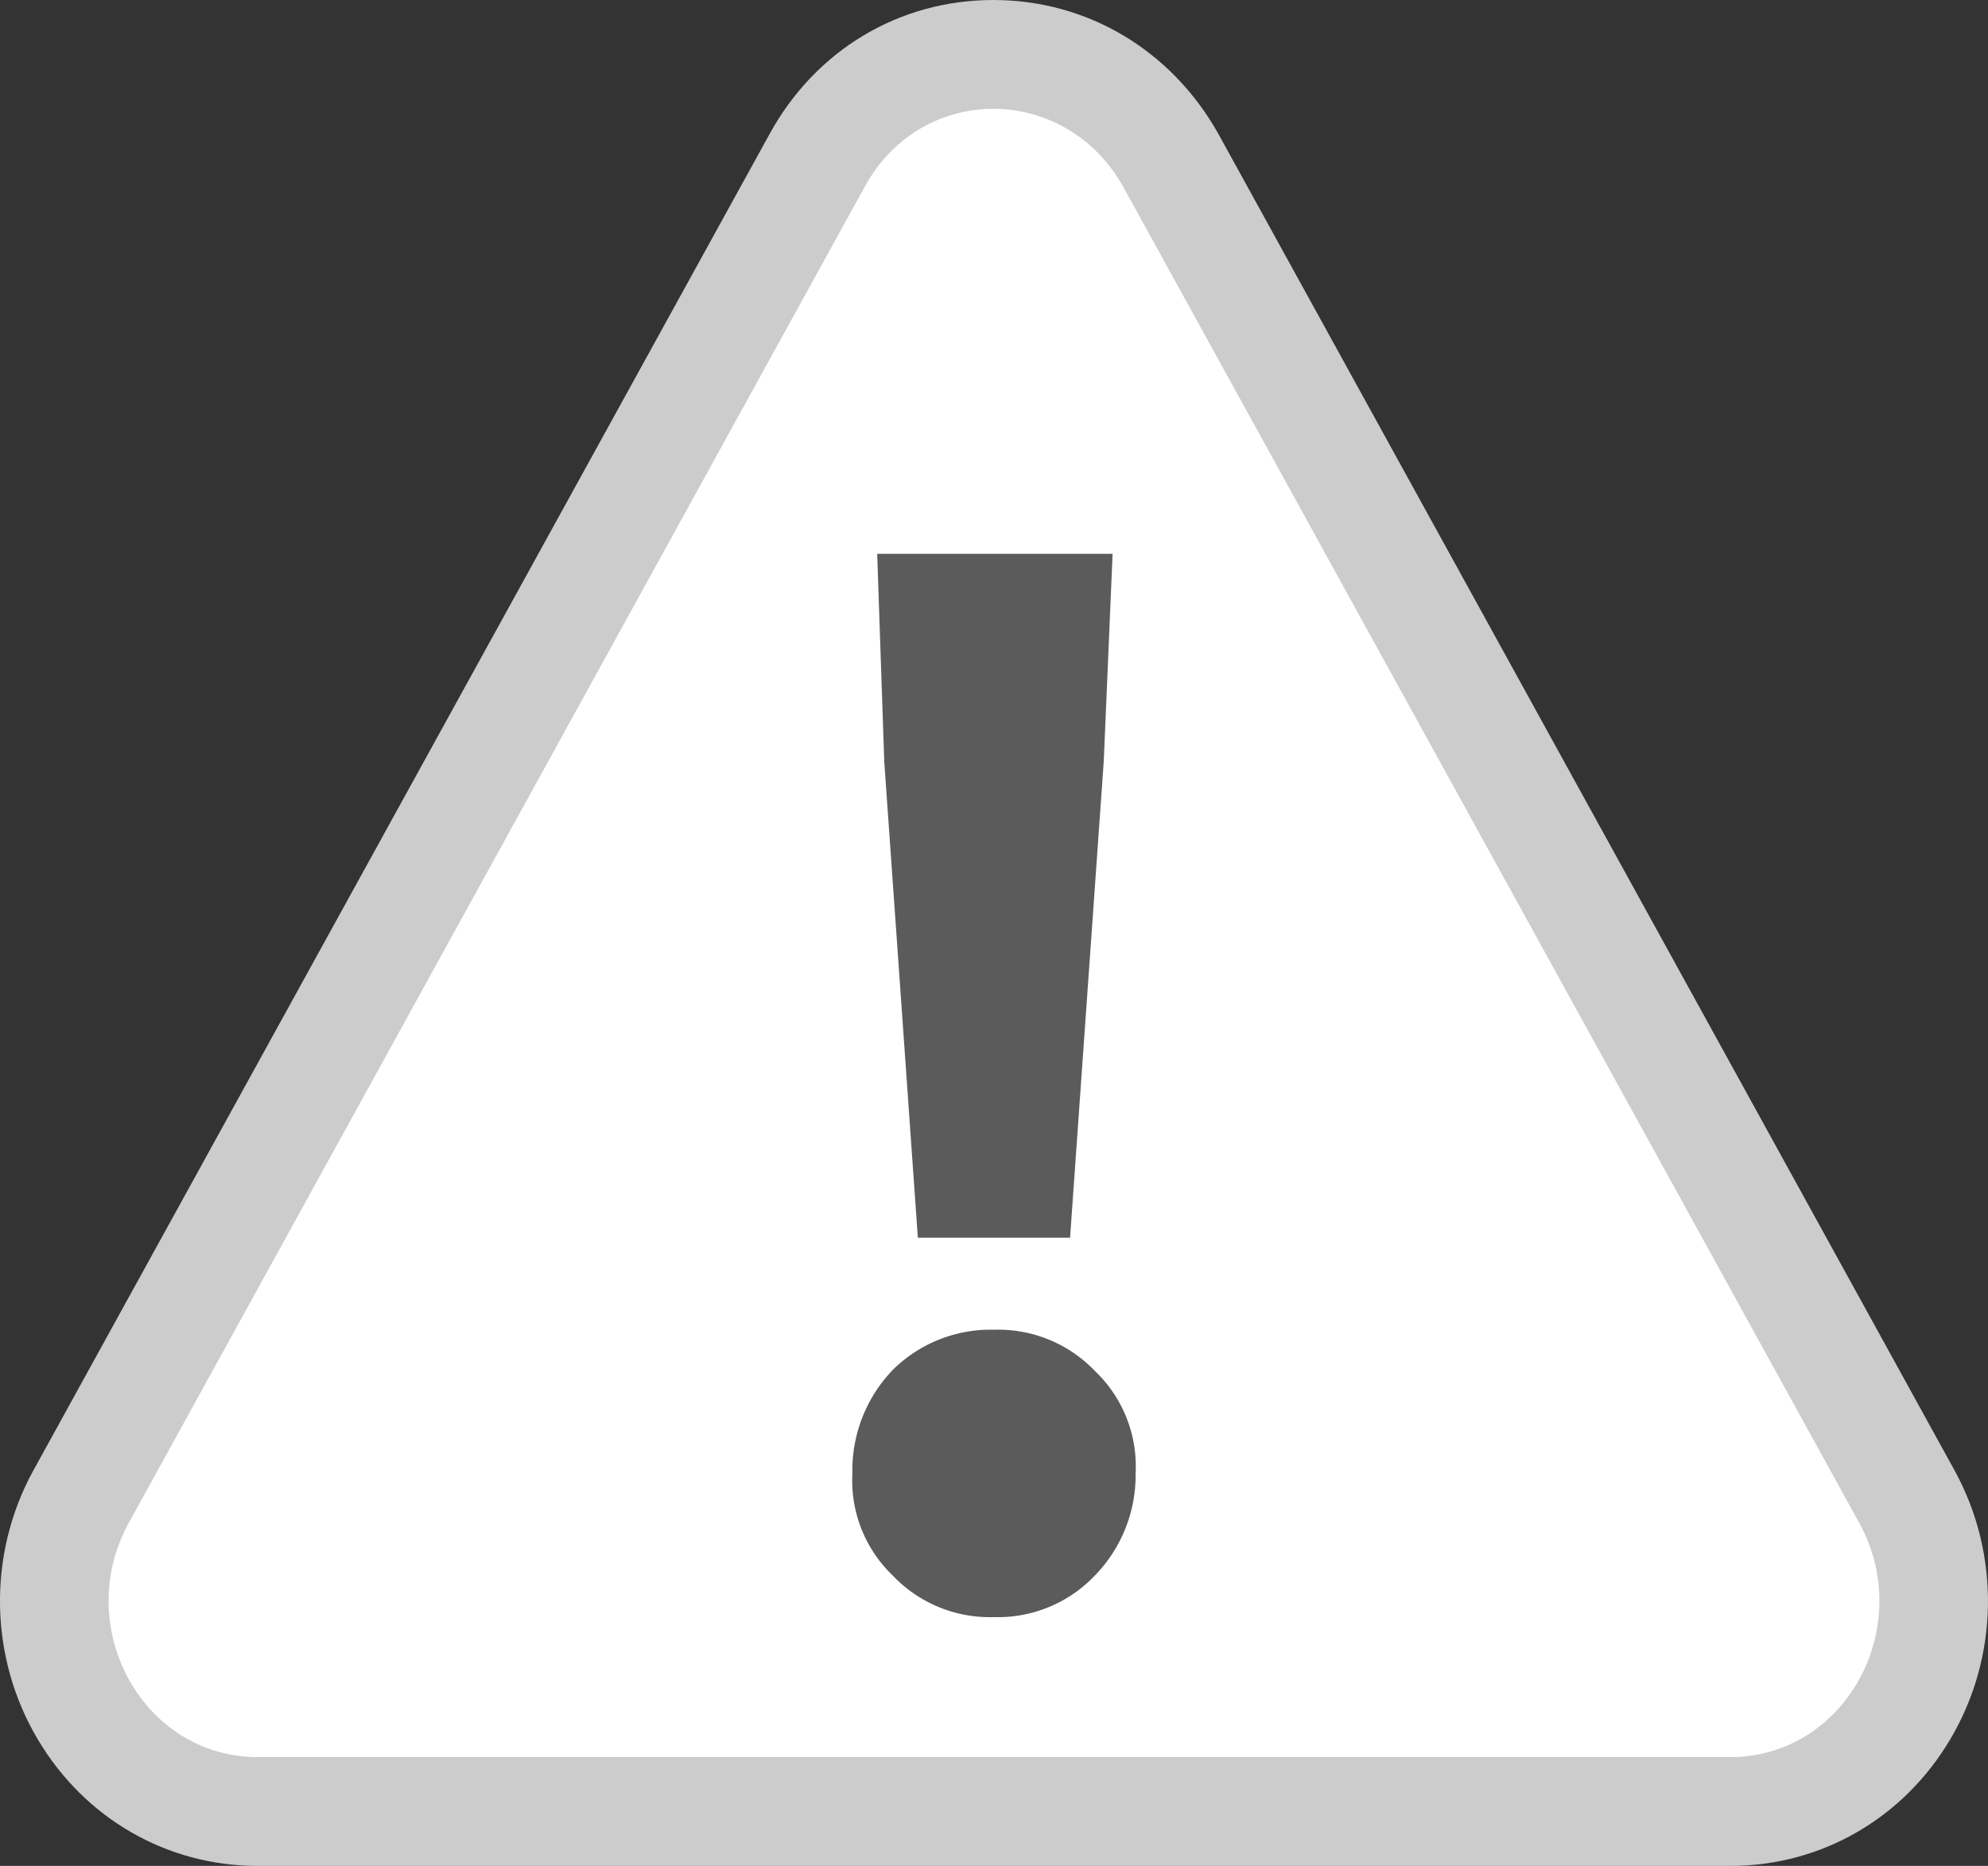
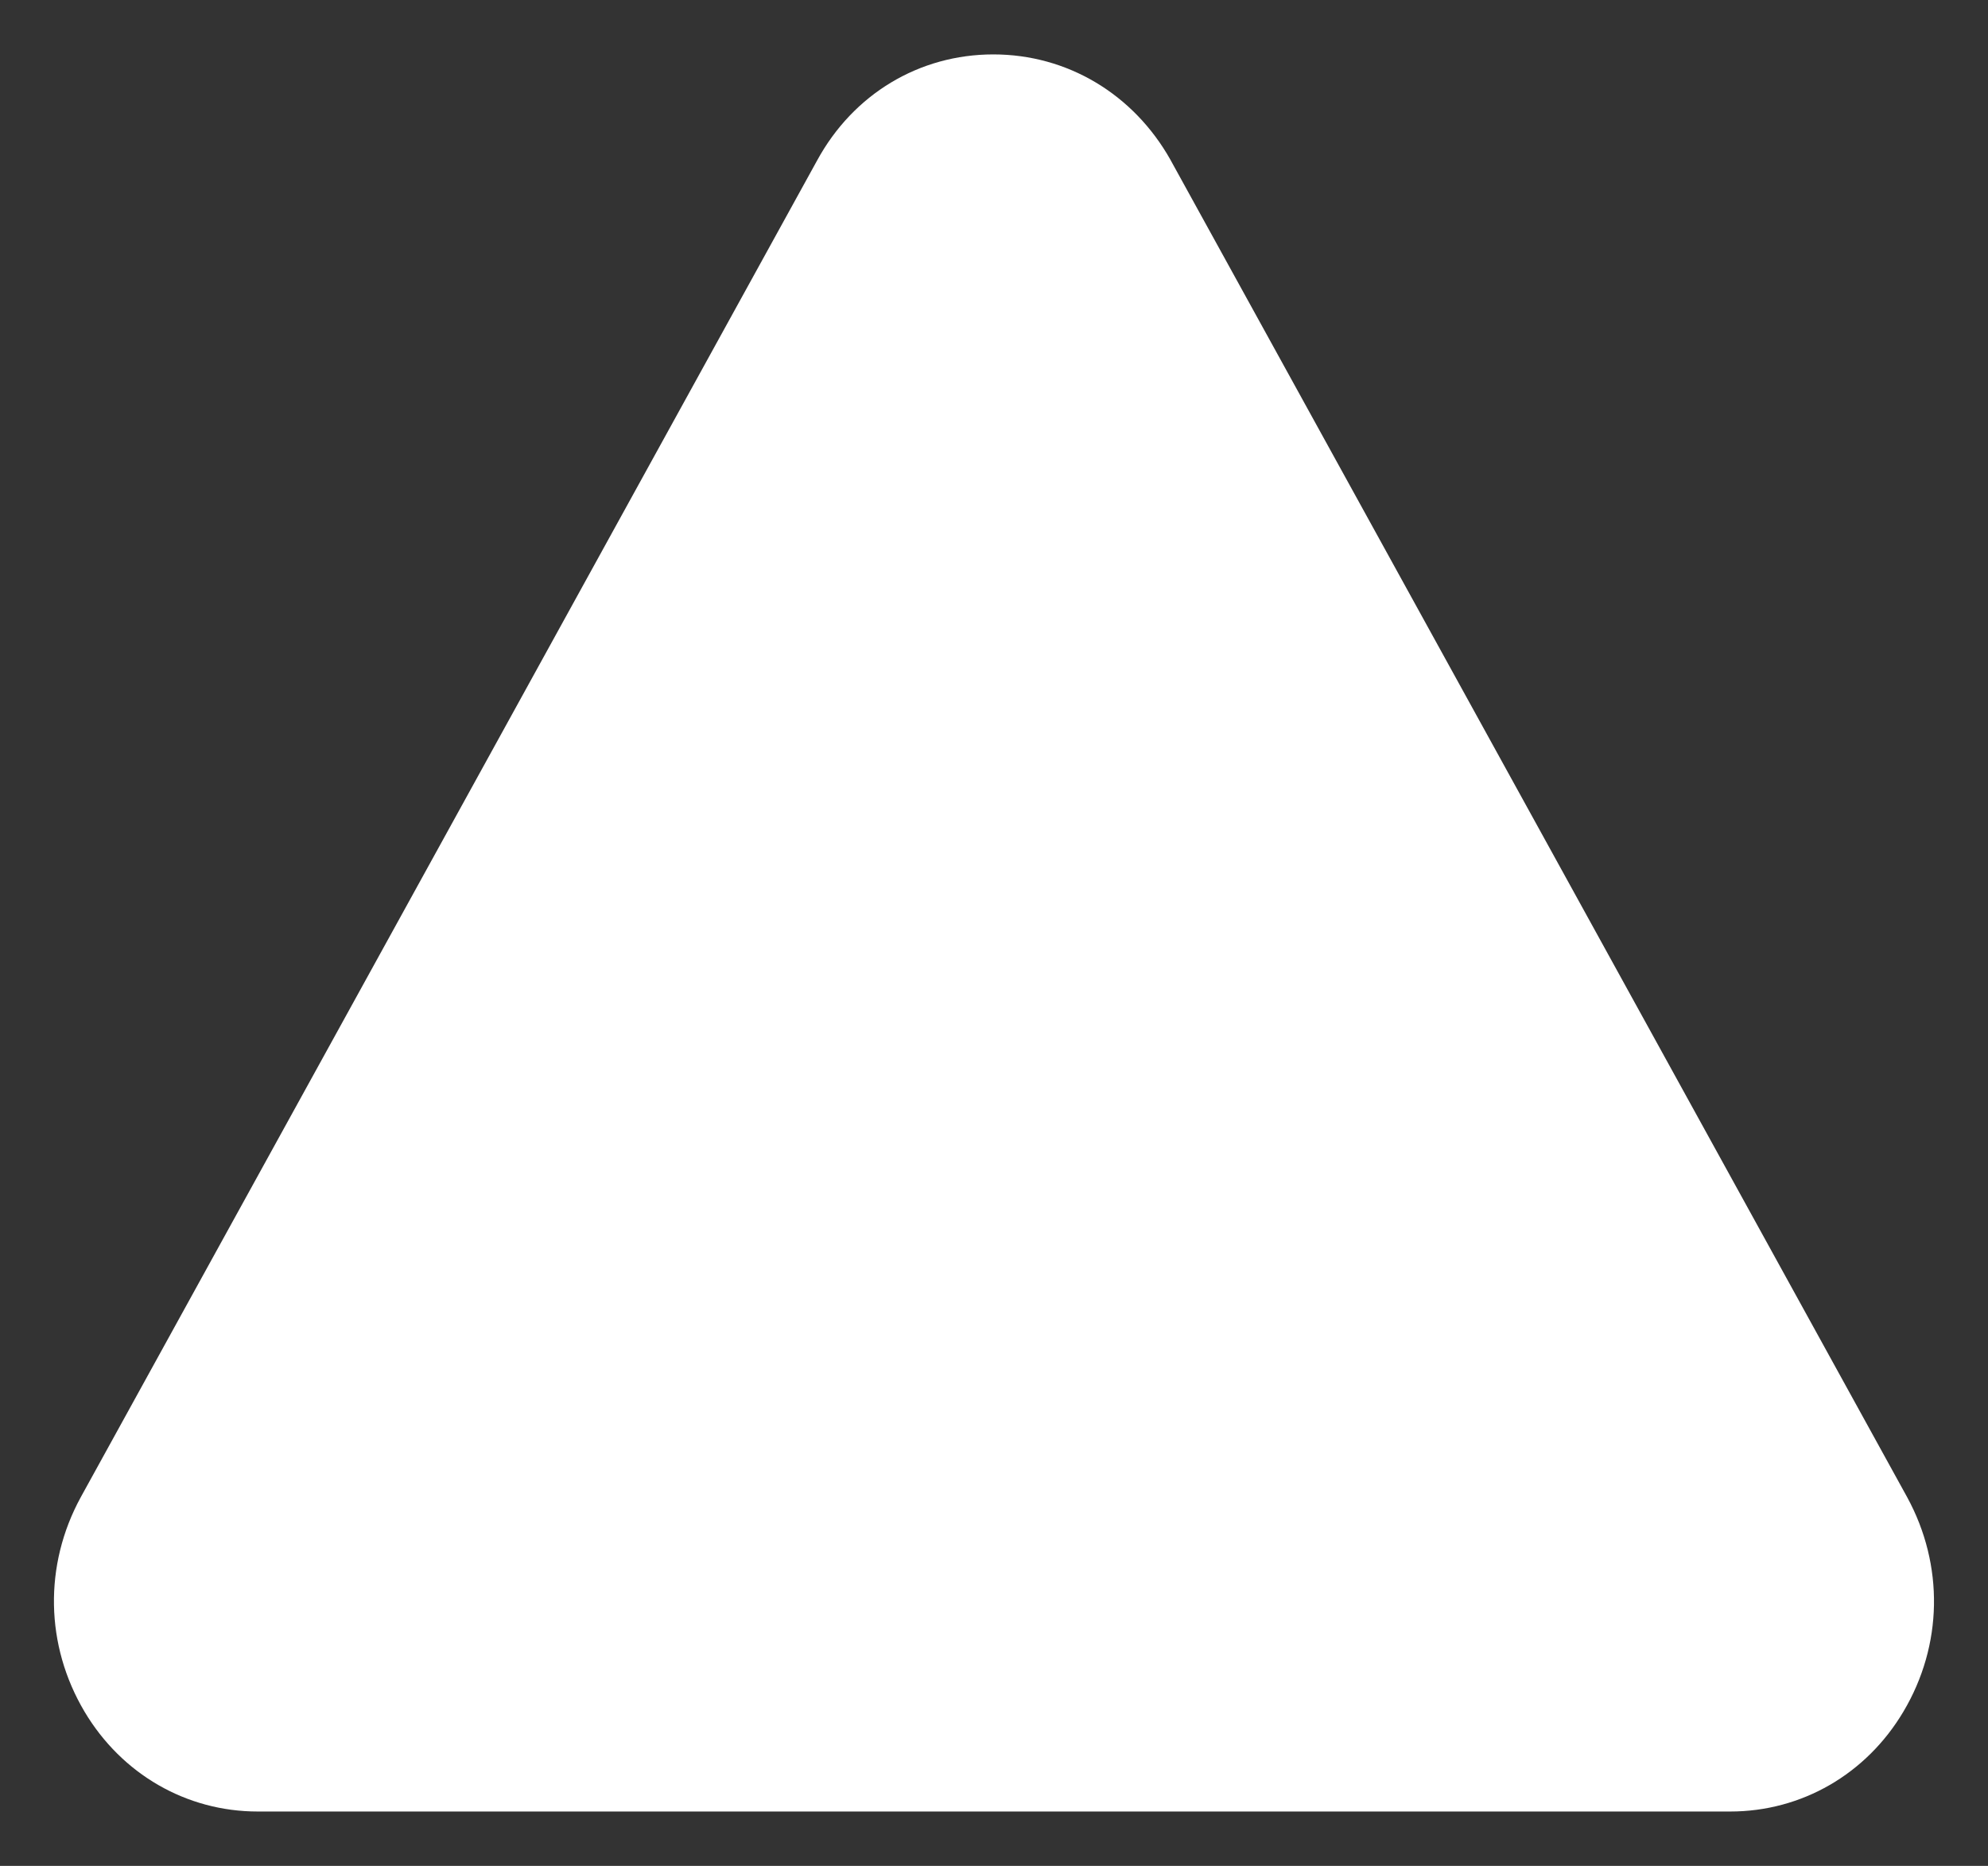
<svg xmlns="http://www.w3.org/2000/svg" width="25.571" height="24.005" viewBox="0 0 25.571 24.005">
  <rect x="0" y="0" width="25.571" height="24.005" fill="#333333" stroke="none" />
  <g id="ico_attention" data-name="ico attention" transform="translate(1.397 1.4)">
    <g id="Group_4623" data-name="Group 4623">
      <g id="ico_attention_toastr" data-name="ico attention toastr">
        <g id="Path_84" data-name="Path 84" transform="translate(0.002 0)" fill="#fff">
          <path d="M 20.857 21.905 L 11.386 21.905 L 1.916 21.905 C 0.999 21.905 0.167 21.425 -0.312 20.62 C -0.818 19.767 -0.837 18.736 -0.361 17.863 L 4.376 9.263 L 9.111 0.665 C 9.576 -0.189 10.424 -0.7 11.378 -0.7 C 12.327 -0.7 13.18 -0.192 13.658 0.659 L 13.66 0.662 L 13.661 0.665 L 18.397 9.263 L 23.132 17.861 C 23.609 18.736 23.591 19.767 23.084 20.62 C 22.606 21.425 21.774 21.905 20.857 21.905 Z" stroke="none" />
-           <path d="M 11.378 -1.9073486328125e-06 C 10.732 -1.9073486328125e-06 10.089 0.334 9.724 1.002 L 0.254 18.198 C -0.475 19.535 0.436 21.205 1.916 21.205 L 20.857 21.205 C 22.337 21.205 23.248 19.535 22.519 18.198 L 13.048 1.002 C 12.673 0.334 12.024 -1.9073486328125e-06 11.378 -1.9073486328125e-06 M 11.378 -1.4 C 12.584 -1.4 13.664 -0.758 14.269 0.316 L 14.275 0.327 L 23.748 17.528 C 24.334 18.604 24.311 19.925 23.686 20.977 C 23.081 21.997 22.023 22.605 20.857 22.605 L 1.916 22.605 C 0.75 22.605 -0.308 21.997 -0.913 20.977 C -1.538 19.925 -1.562 18.604 -0.976 17.528 L -0.973 17.523 L 8.496 0.331 C 9.087 -0.753 10.164 -1.4 11.378 -1.4 Z" stroke="none" fill="#ccc" />
        </g>
        <g id="Group_287" data-name="Group 287" transform="translate(9.567 5.725)">
-           <path id="Path_85" data-name="Path 85" d="M4.2,14.4a1.864,1.864,0,0,1,.524-1.336,1.788,1.788,0,0,1,1.3-.512,1.72,1.72,0,0,1,1.3.535A1.693,1.693,0,0,1,7.843,14.4a1.849,1.849,0,0,1-.524,1.314,1.72,1.72,0,0,1-1.3.535,1.72,1.72,0,0,1-1.3-.535A1.693,1.693,0,0,1,4.2,14.4Zm.41-9.155L4.519,2.57H7.547L7.433,5.243,7,11.368H5.042Z" transform="translate(-4.2 -2.57)" fill="#5b5b5b" />
-         </g>
+           </g>
      </g>
    </g>
  </g>
</svg>